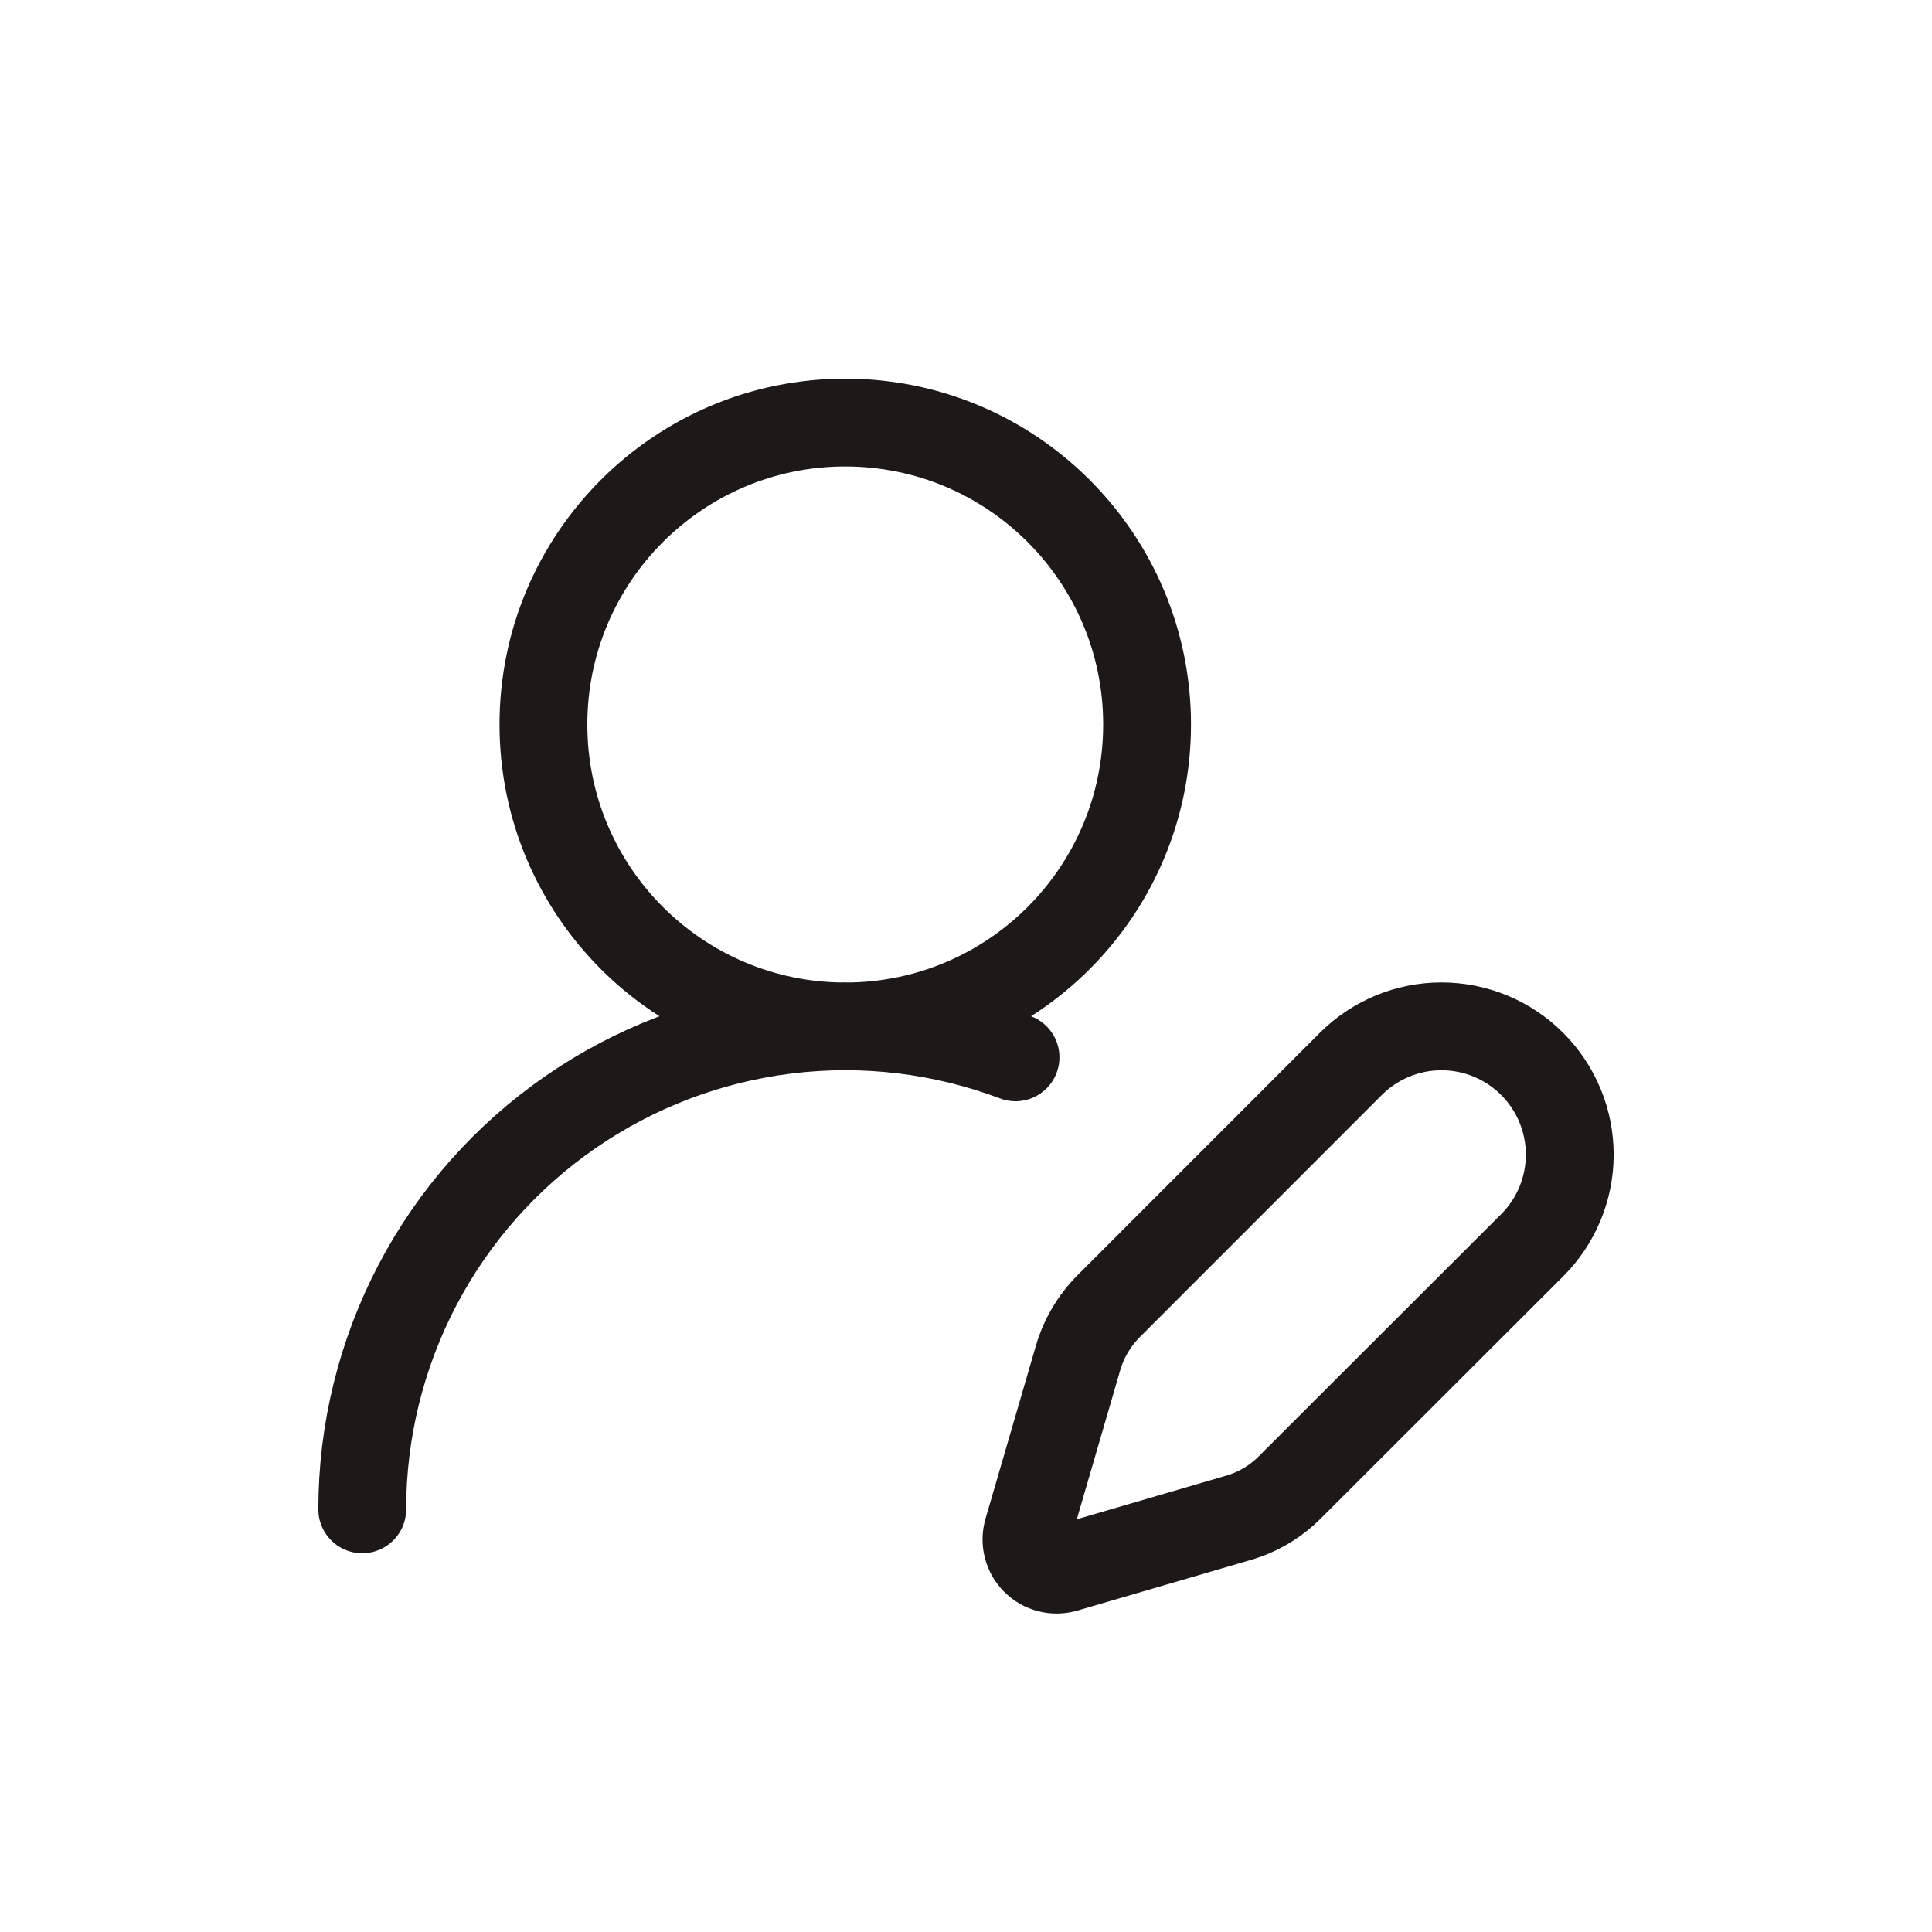
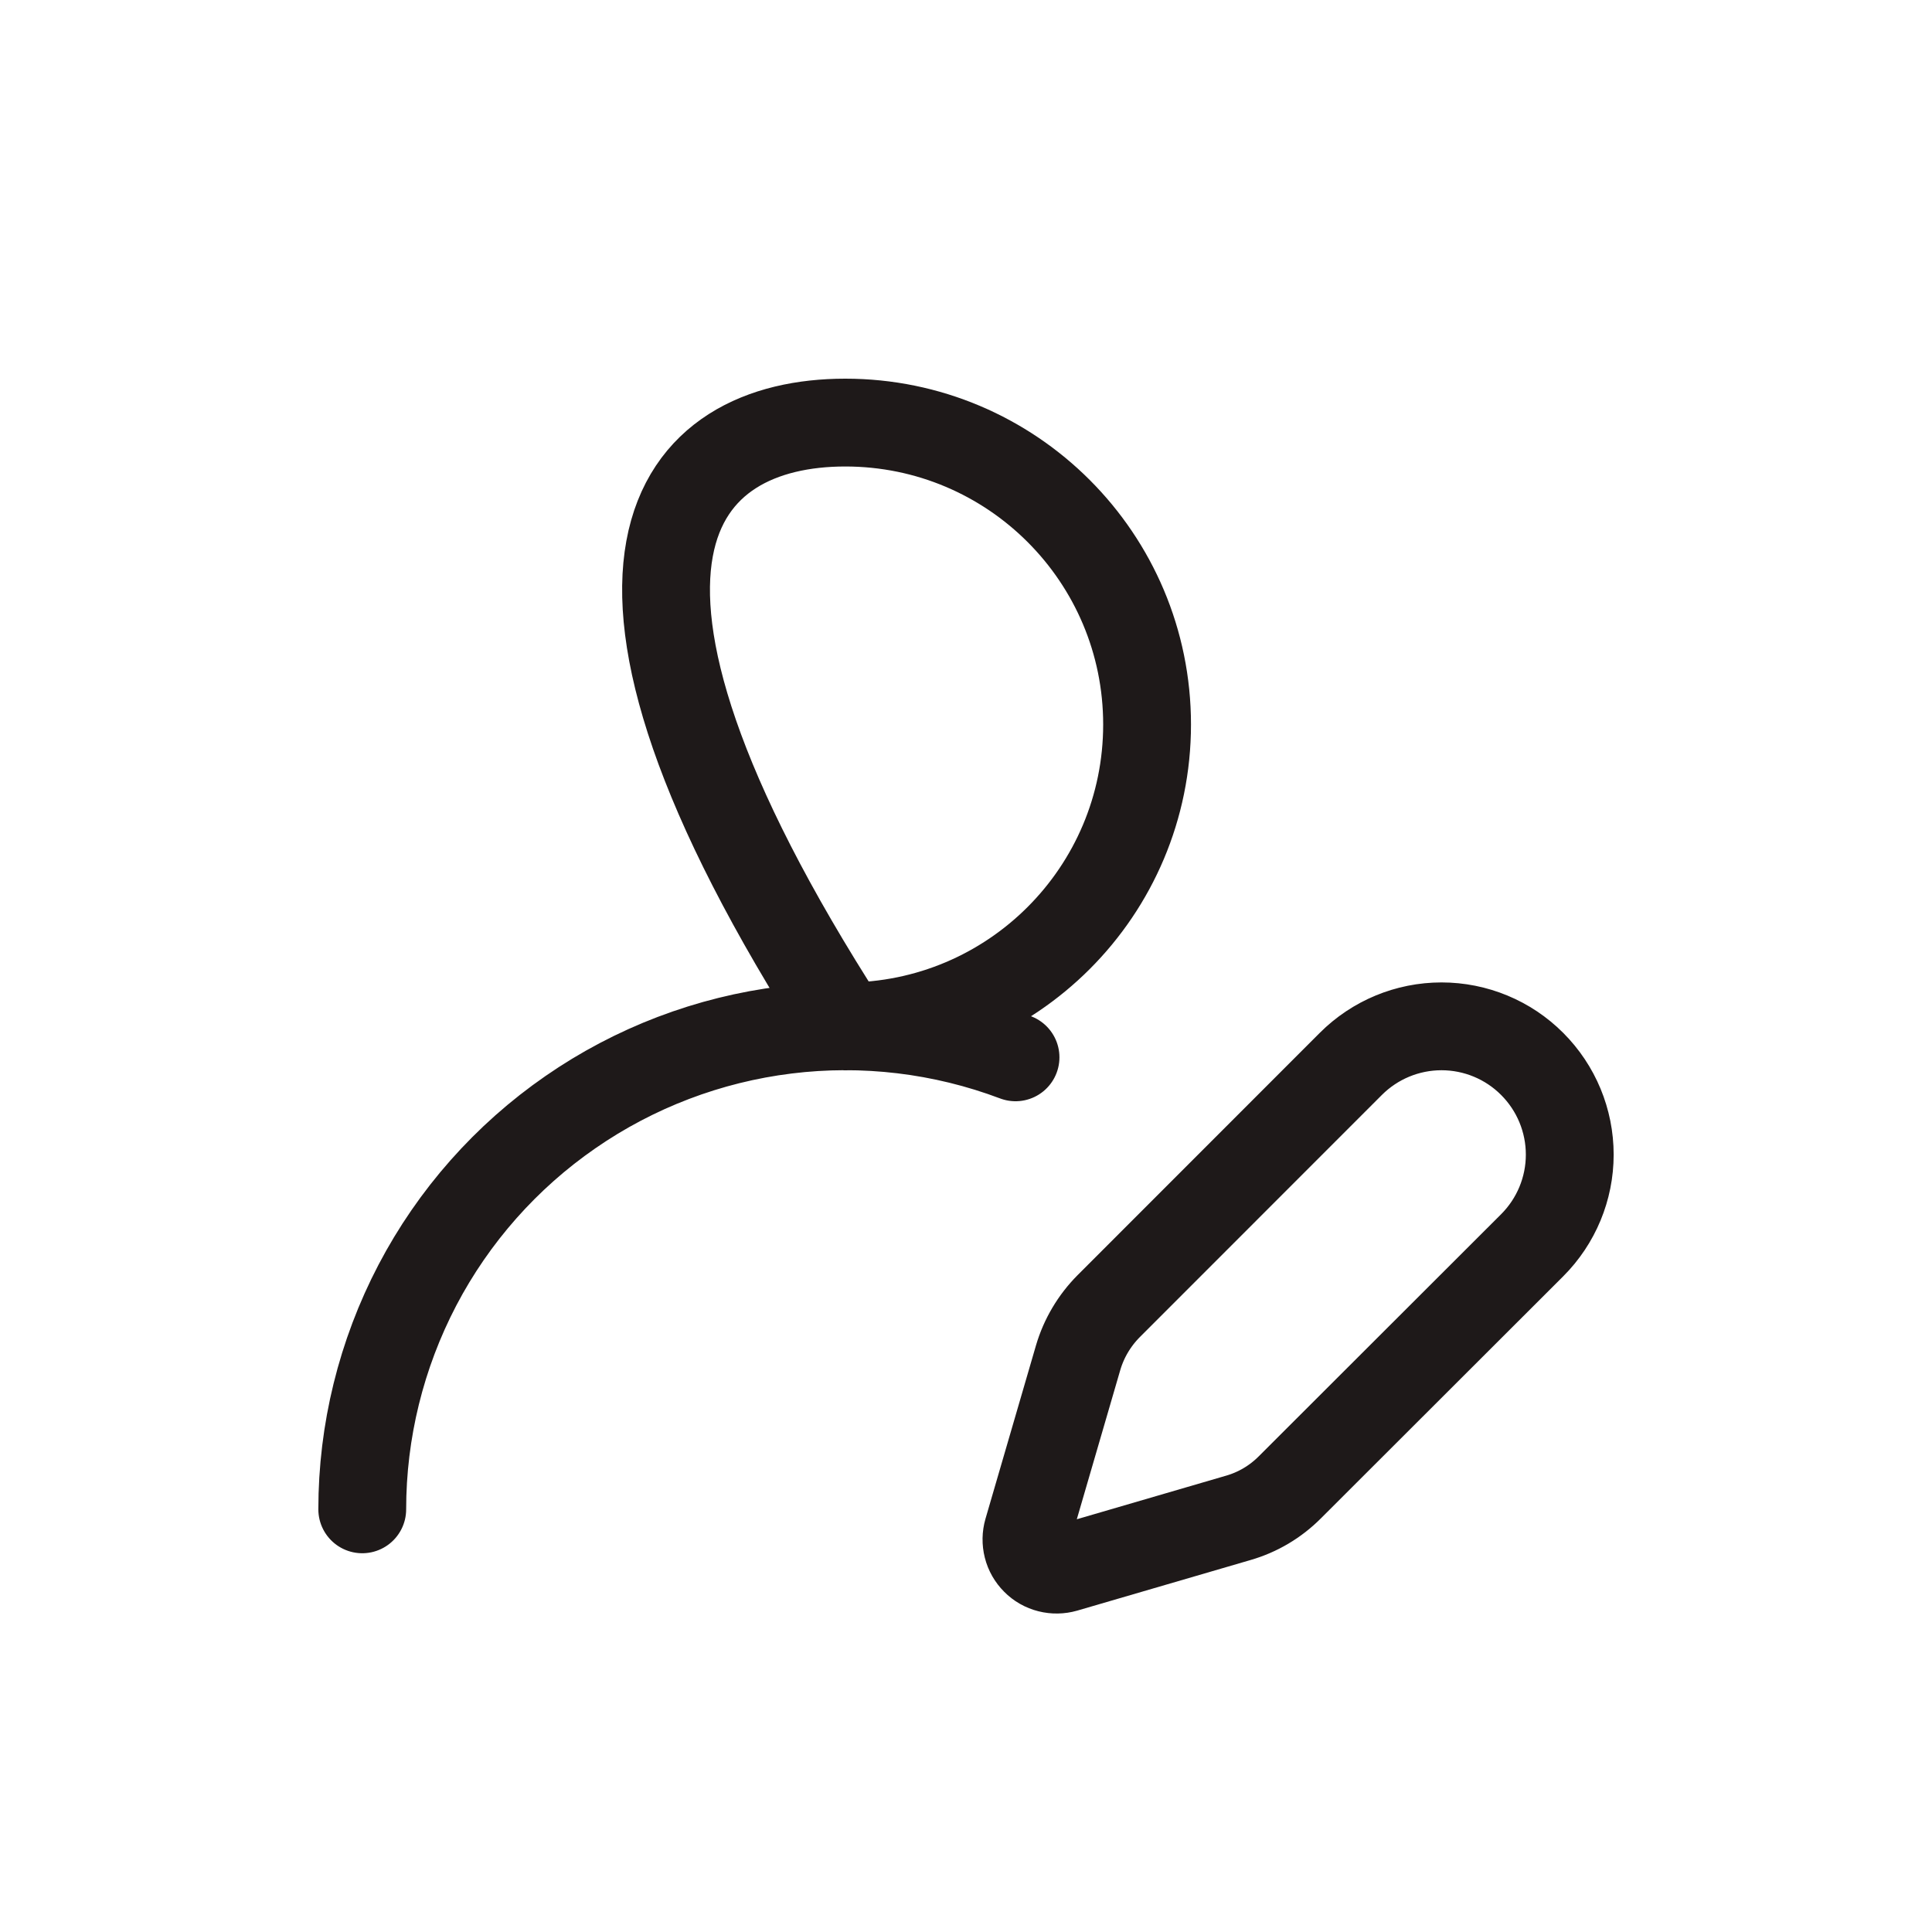
<svg xmlns="http://www.w3.org/2000/svg" width="22" height="22" viewBox="0 0 22 22" fill="none">
-   <path d="M4.125 17.187C4.125 16.298 4.341 15.422 4.753 14.634C5.166 13.846 5.764 13.17 6.496 12.664C7.227 12.158 8.07 11.837 8.953 11.728C9.836 11.619 10.732 11.726 11.564 12.04M17.447 14.18C17.721 13.906 17.875 13.535 17.875 13.148C17.875 12.76 17.721 12.389 17.447 12.115C17.174 11.841 16.802 11.687 16.415 11.687C16.027 11.687 15.656 11.841 15.382 12.115L12.625 14.873C12.462 15.037 12.342 15.239 12.277 15.46L11.702 17.434C11.685 17.493 11.684 17.555 11.699 17.615C11.714 17.675 11.745 17.729 11.789 17.773C11.832 17.817 11.887 17.848 11.947 17.863C12.006 17.878 12.069 17.877 12.128 17.86L14.101 17.284C14.323 17.22 14.525 17.1 14.688 16.936L17.447 14.18ZM13.062 8.25C13.062 10.149 11.524 11.688 9.625 11.688C7.727 11.688 6.188 10.149 6.188 8.25C6.188 6.352 7.727 4.812 9.625 4.812C11.524 4.812 13.062 6.352 13.062 8.25Z" stroke="#1E1919" stroke-linecap="round" stroke-linejoin="round" />
+   <path d="M4.125 17.187C4.125 16.298 4.341 15.422 4.753 14.634C5.166 13.846 5.764 13.17 6.496 12.664C7.227 12.158 8.07 11.837 8.953 11.728C9.836 11.619 10.732 11.726 11.564 12.04M17.447 14.18C17.721 13.906 17.875 13.535 17.875 13.148C17.875 12.76 17.721 12.389 17.447 12.115C17.174 11.841 16.802 11.687 16.415 11.687C16.027 11.687 15.656 11.841 15.382 12.115L12.625 14.873C12.462 15.037 12.342 15.239 12.277 15.46L11.702 17.434C11.685 17.493 11.684 17.555 11.699 17.615C11.714 17.675 11.745 17.729 11.789 17.773C11.832 17.817 11.887 17.848 11.947 17.863C12.006 17.878 12.069 17.877 12.128 17.86L14.101 17.284C14.323 17.22 14.525 17.1 14.688 16.936L17.447 14.18ZM13.062 8.25C13.062 10.149 11.524 11.688 9.625 11.688C6.188 6.352 7.727 4.812 9.625 4.812C11.524 4.812 13.062 6.352 13.062 8.25Z" stroke="#1E1919" stroke-linecap="round" stroke-linejoin="round" />
</svg>